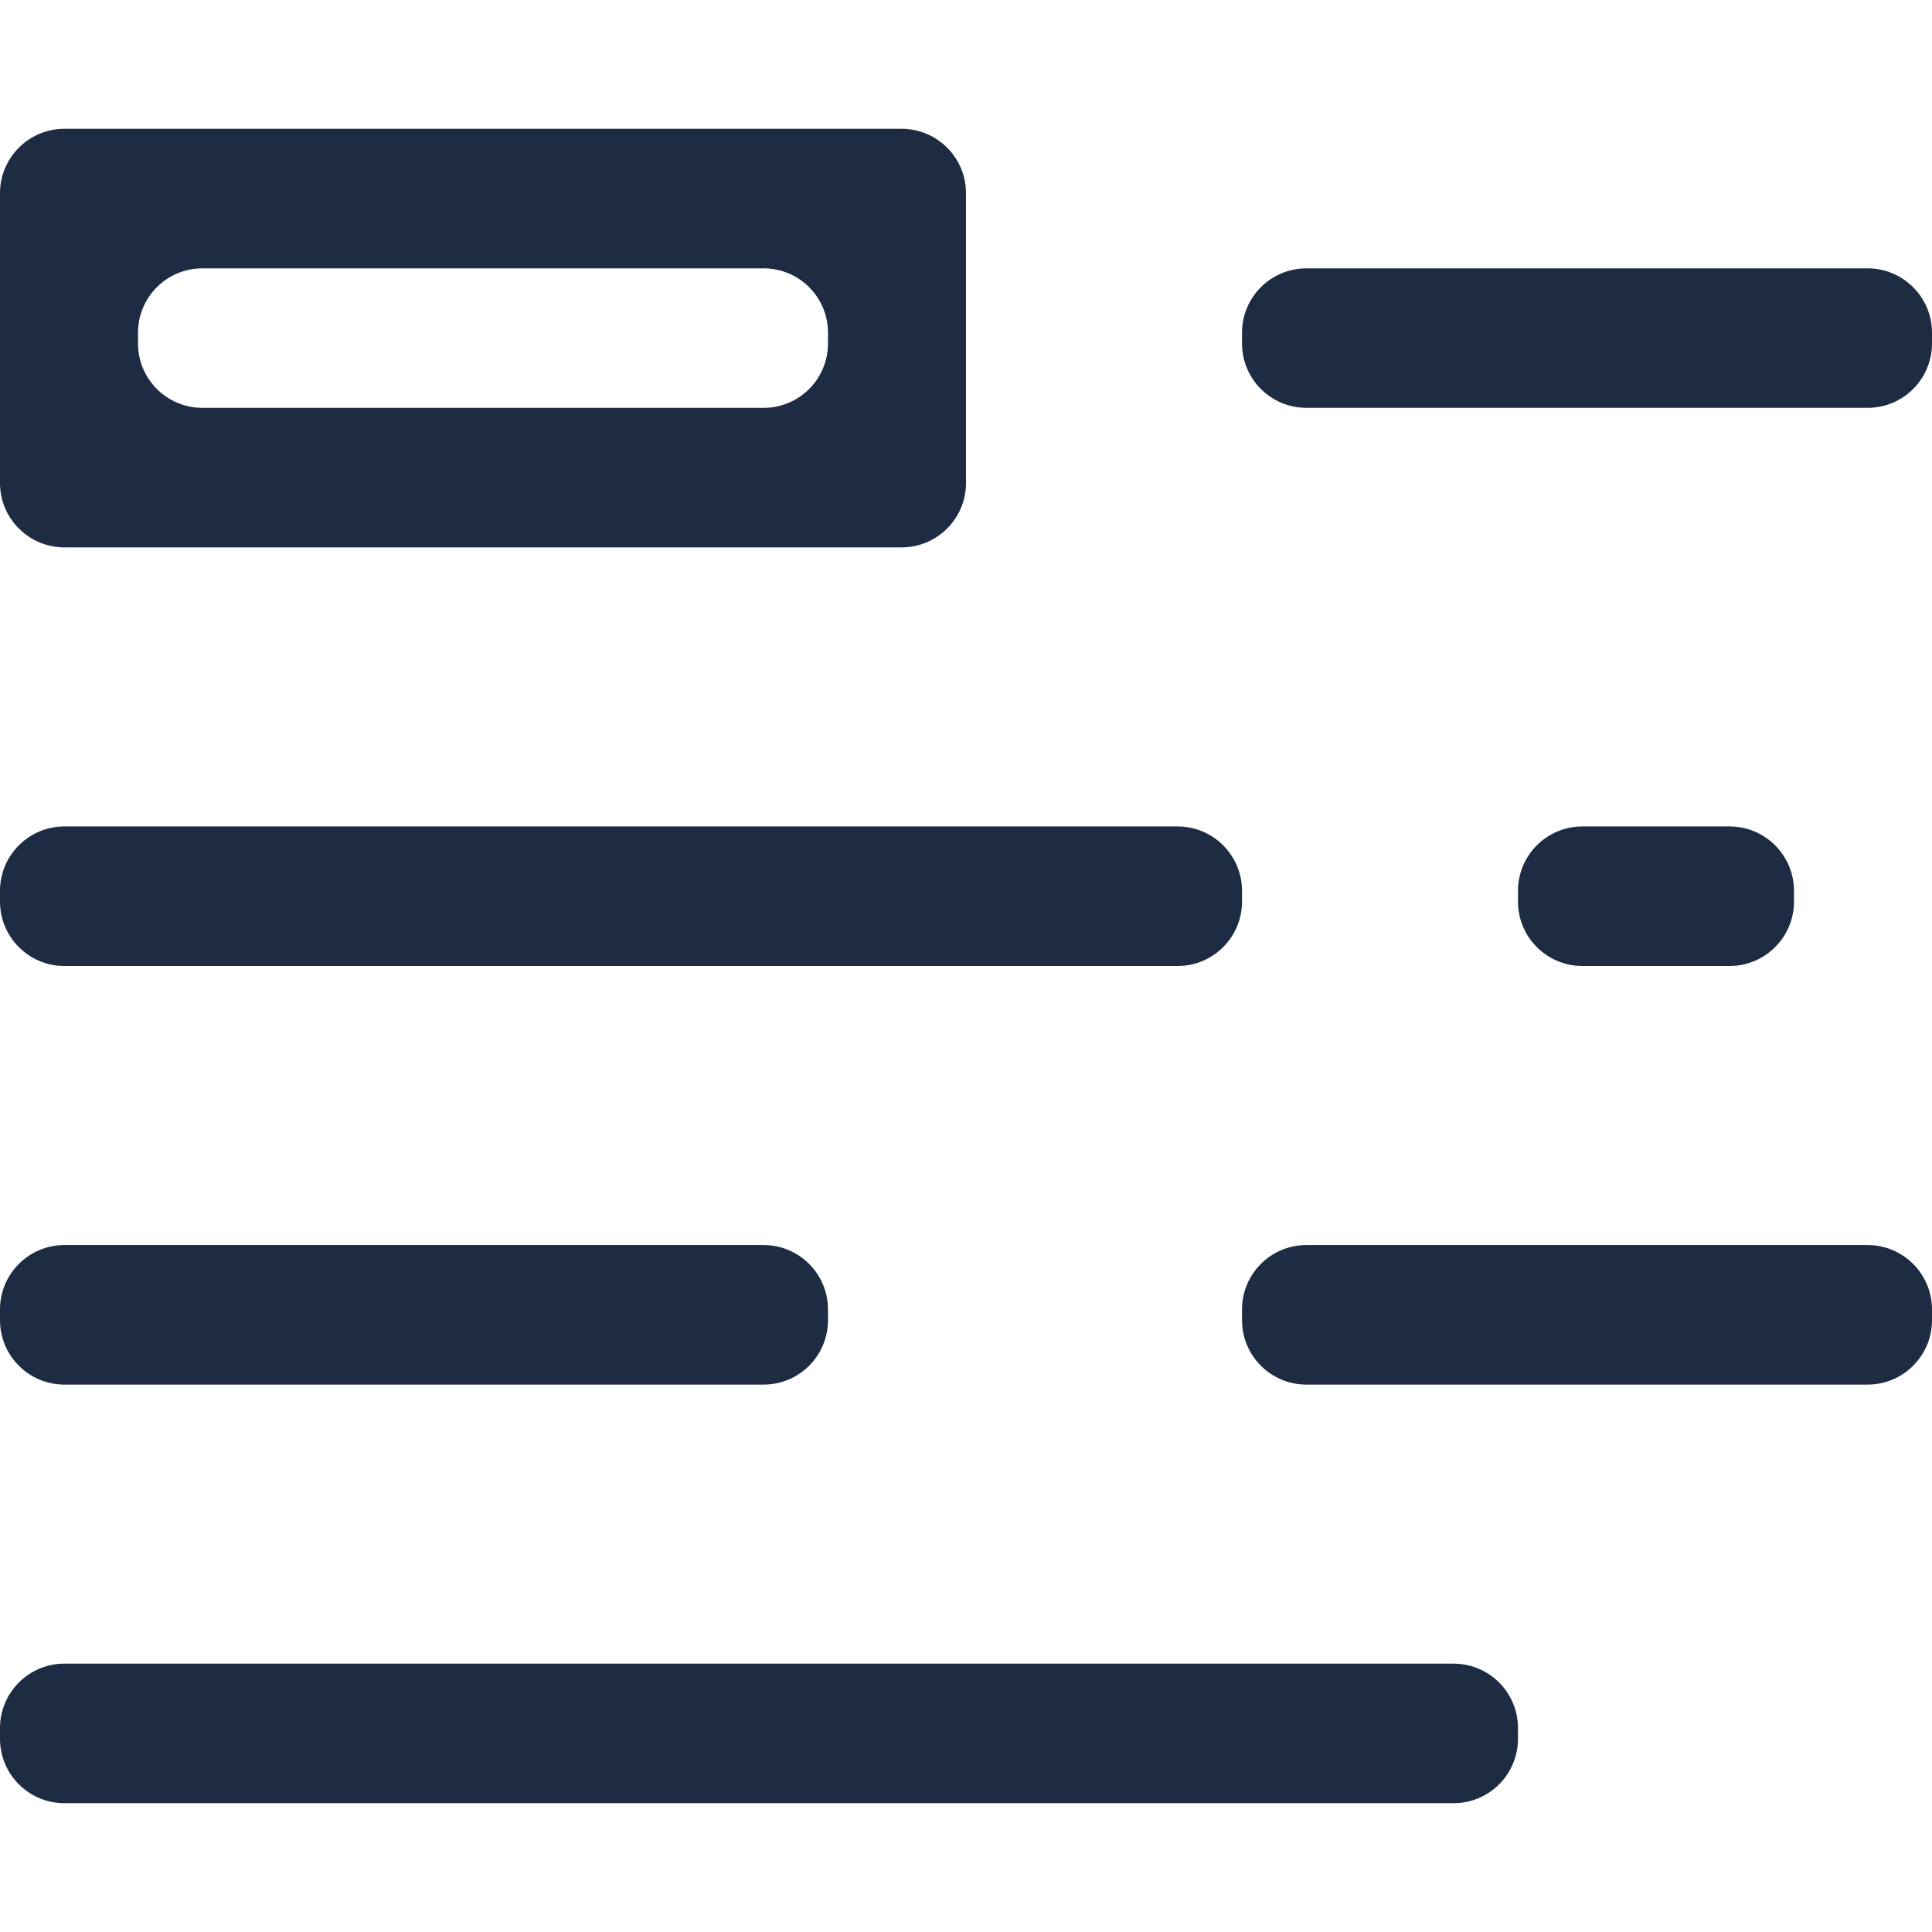
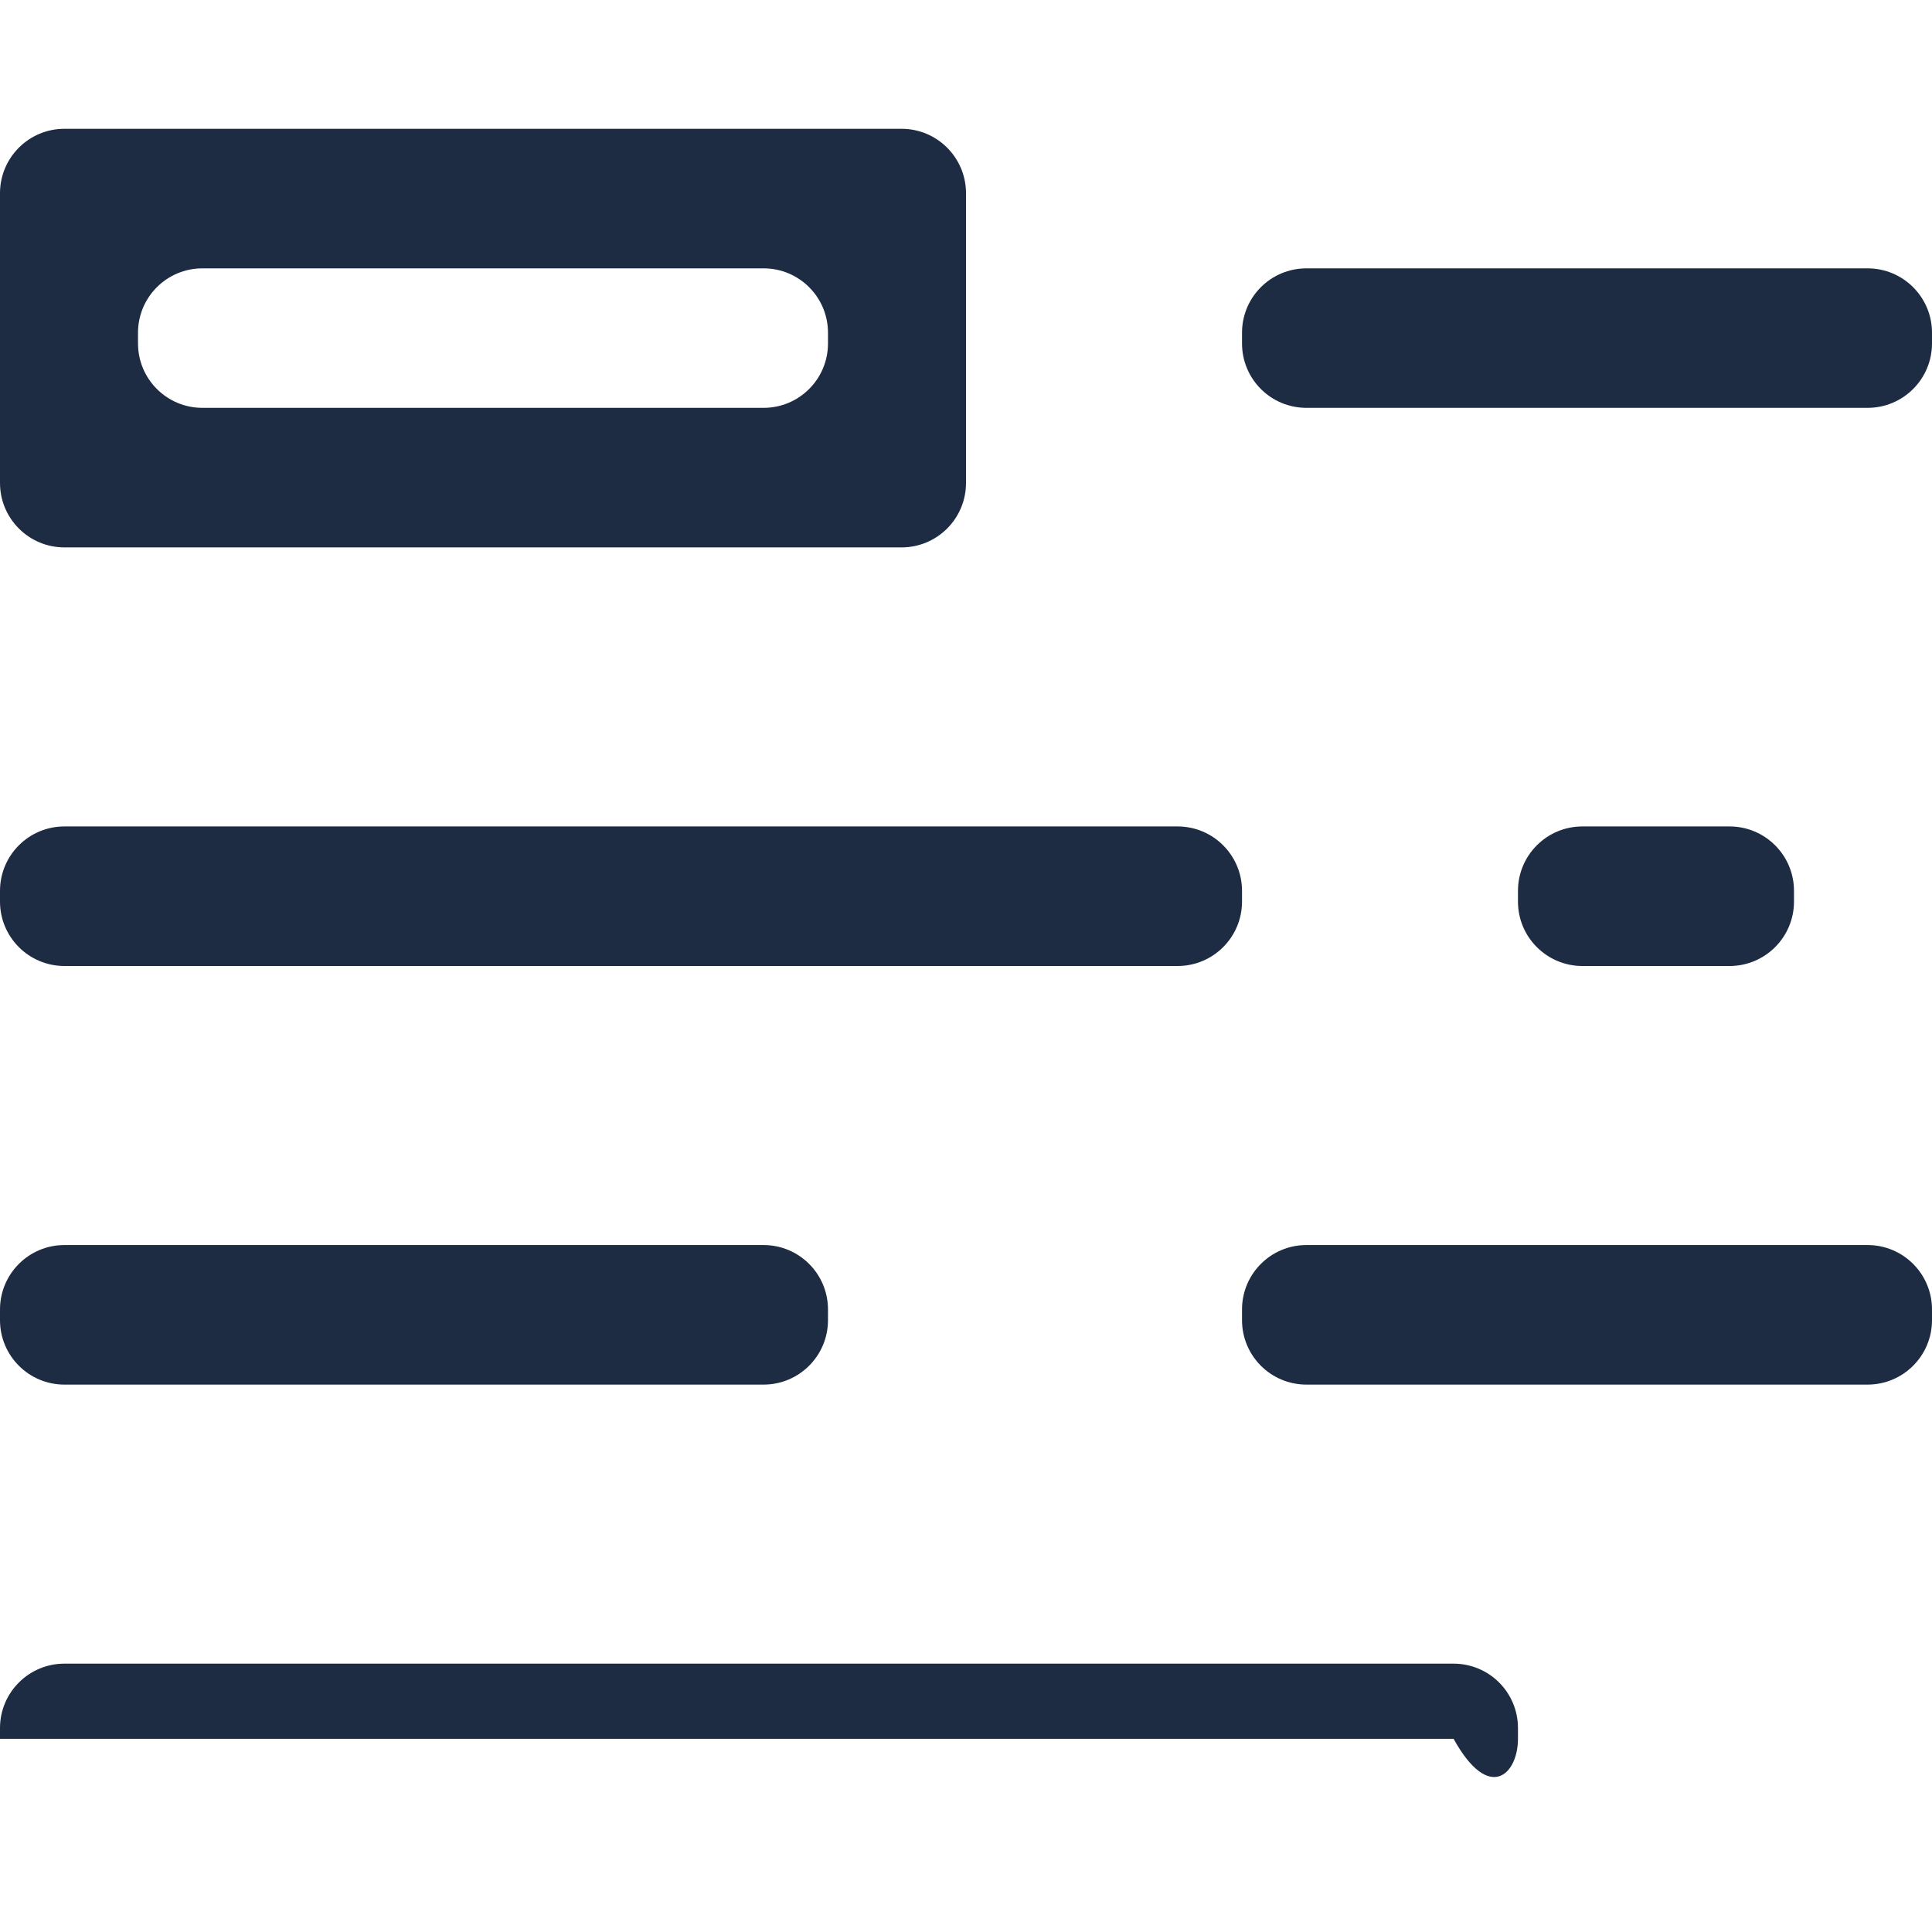
<svg xmlns="http://www.w3.org/2000/svg" width="30" height="30" viewBox="0 0 30 30" fill="none">
-   <path d="M30 5.333C30 5.886 29.552 6.333 29 6.333H20.286C19.733 6.333 19.286 5.886 19.286 5.333V5.167C19.286 4.614 19.733 4.167 20.286 4.167H29C29.552 4.167 30 4.614 30 5.167V5.333ZM27.857 13.833C27.857 13.281 27.409 12.833 26.857 12.833H24.571C24.019 12.833 23.571 13.281 23.571 13.833V14C23.571 14.552 24.019 15 24.571 15H26.857C27.409 15 27.857 14.552 27.857 14V13.833ZM19.286 13.833C19.286 13.281 18.838 12.833 18.286 12.833H1C0.448 12.833 0 13.281 0 13.833V14C0 14.552 0.448 15 1 15H18.286C18.838 15 19.286 14.552 19.286 14V13.833ZM23.571 26.833C23.571 26.281 23.124 25.833 22.571 25.833H1C0.448 25.833 0 26.281 0 26.833V27C0 27.552 0.448 28 1 28H22.571C23.124 28 23.571 27.552 23.571 27V26.833ZM12.857 20.333C12.857 19.781 12.409 19.333 11.857 19.333H1C0.448 19.333 0 19.781 0 20.333V20.5C0 21.052 0.448 21.5 1 21.5H11.857C12.409 21.5 12.857 21.052 12.857 20.5V20.333ZM30 20.333C30 19.781 29.552 19.333 29 19.333H20.286C19.733 19.333 19.286 19.781 19.286 20.333V20.5C19.286 21.052 19.733 21.5 20.286 21.5H29C29.552 21.5 30 21.052 30 20.5V20.333ZM14 2C14.552 2 15 2.448 15 3V7.5C15 8.052 14.552 8.5 14 8.5H1C0.448 8.5 0 8.052 0 7.5V3C0 2.448 0.448 2 1 2H14ZM12.857 5.167C12.857 4.614 12.409 4.167 11.857 4.167H3.143C2.591 4.167 2.143 4.614 2.143 5.167V5.333C2.143 5.886 2.591 6.333 3.143 6.333H11.857C12.409 6.333 12.857 5.886 12.857 5.333V5.167Z" fill="#1E2C43" />
+   <path d="M30 5.333C30 5.886 29.552 6.333 29 6.333H20.286C19.733 6.333 19.286 5.886 19.286 5.333V5.167C19.286 4.614 19.733 4.167 20.286 4.167H29C29.552 4.167 30 4.614 30 5.167V5.333ZM27.857 13.833C27.857 13.281 27.409 12.833 26.857 12.833H24.571C24.019 12.833 23.571 13.281 23.571 13.833V14C23.571 14.552 24.019 15 24.571 15H26.857C27.409 15 27.857 14.552 27.857 14V13.833ZM19.286 13.833C19.286 13.281 18.838 12.833 18.286 12.833H1C0.448 12.833 0 13.281 0 13.833V14C0 14.552 0.448 15 1 15H18.286C18.838 15 19.286 14.552 19.286 14V13.833ZM23.571 26.833C23.571 26.281 23.124 25.833 22.571 25.833H1C0.448 25.833 0 26.281 0 26.833V27H22.571C23.124 28 23.571 27.552 23.571 27V26.833ZM12.857 20.333C12.857 19.781 12.409 19.333 11.857 19.333H1C0.448 19.333 0 19.781 0 20.333V20.5C0 21.052 0.448 21.5 1 21.5H11.857C12.409 21.5 12.857 21.052 12.857 20.5V20.333ZM30 20.333C30 19.781 29.552 19.333 29 19.333H20.286C19.733 19.333 19.286 19.781 19.286 20.333V20.5C19.286 21.052 19.733 21.5 20.286 21.5H29C29.552 21.5 30 21.052 30 20.5V20.333ZM14 2C14.552 2 15 2.448 15 3V7.5C15 8.052 14.552 8.5 14 8.5H1C0.448 8.5 0 8.052 0 7.5V3C0 2.448 0.448 2 1 2H14ZM12.857 5.167C12.857 4.614 12.409 4.167 11.857 4.167H3.143C2.591 4.167 2.143 4.614 2.143 5.167V5.333C2.143 5.886 2.591 6.333 3.143 6.333H11.857C12.409 6.333 12.857 5.886 12.857 5.333V5.167Z" fill="#1E2C43" />
</svg>